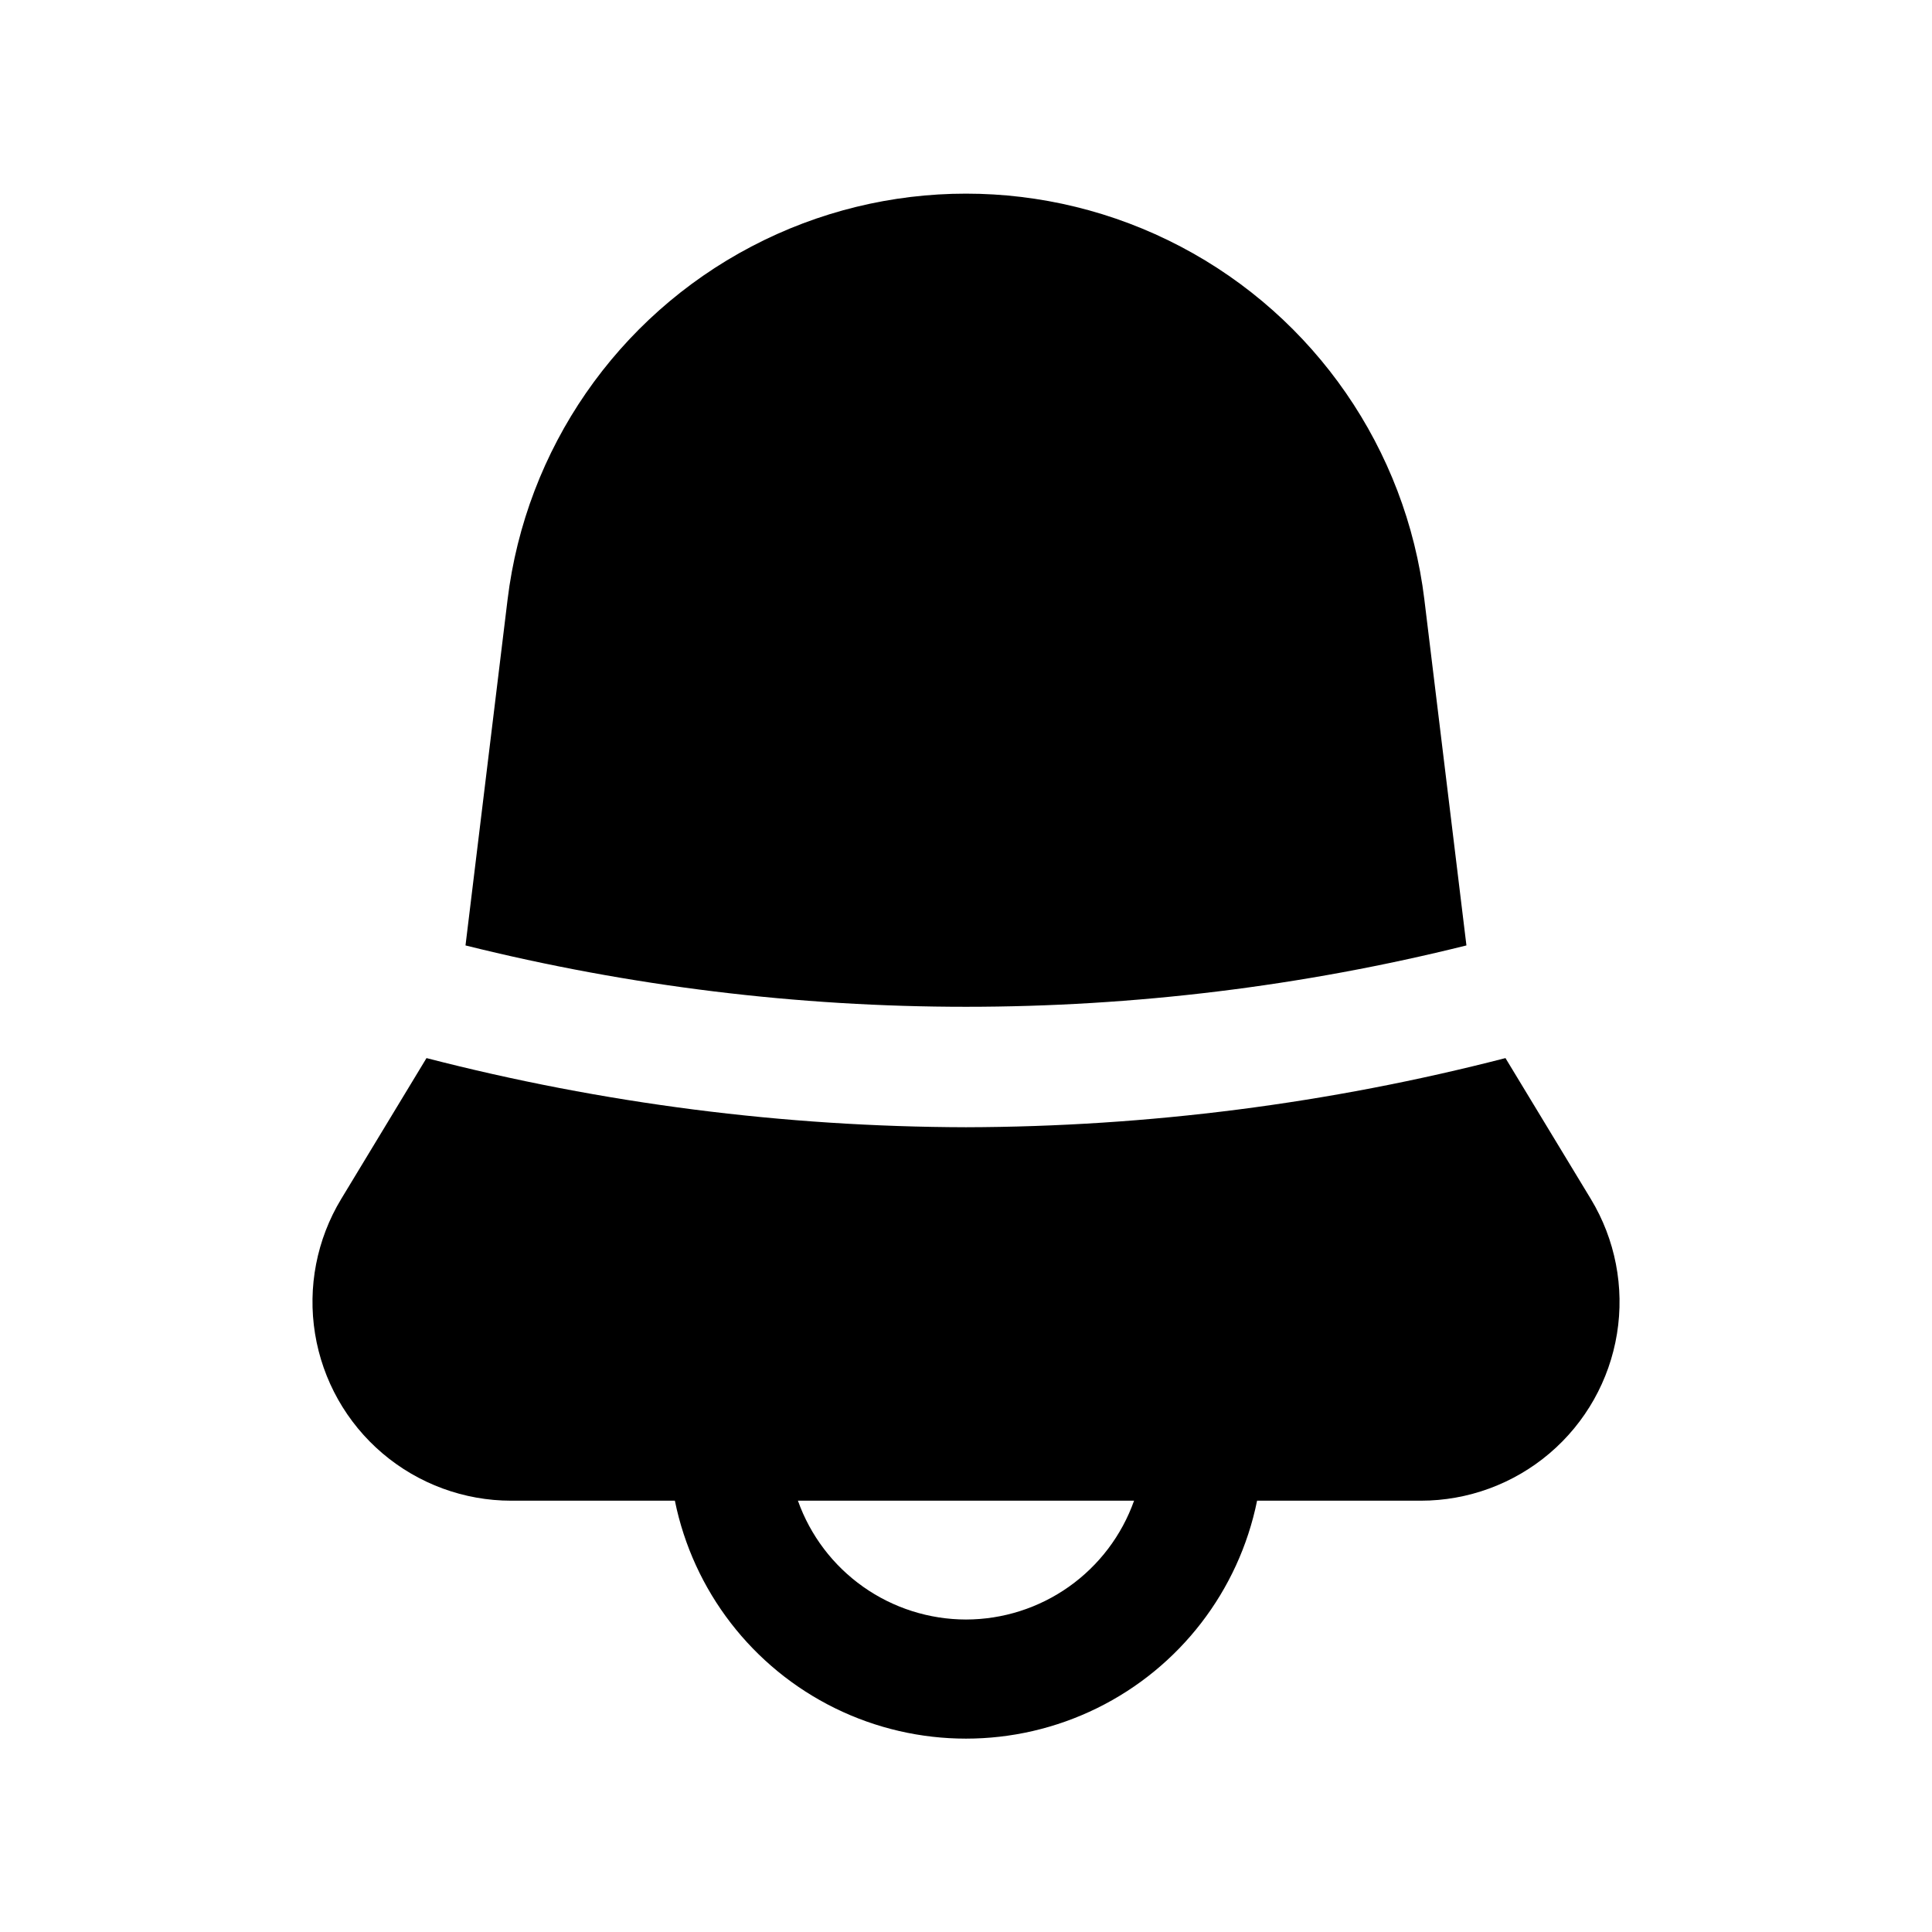
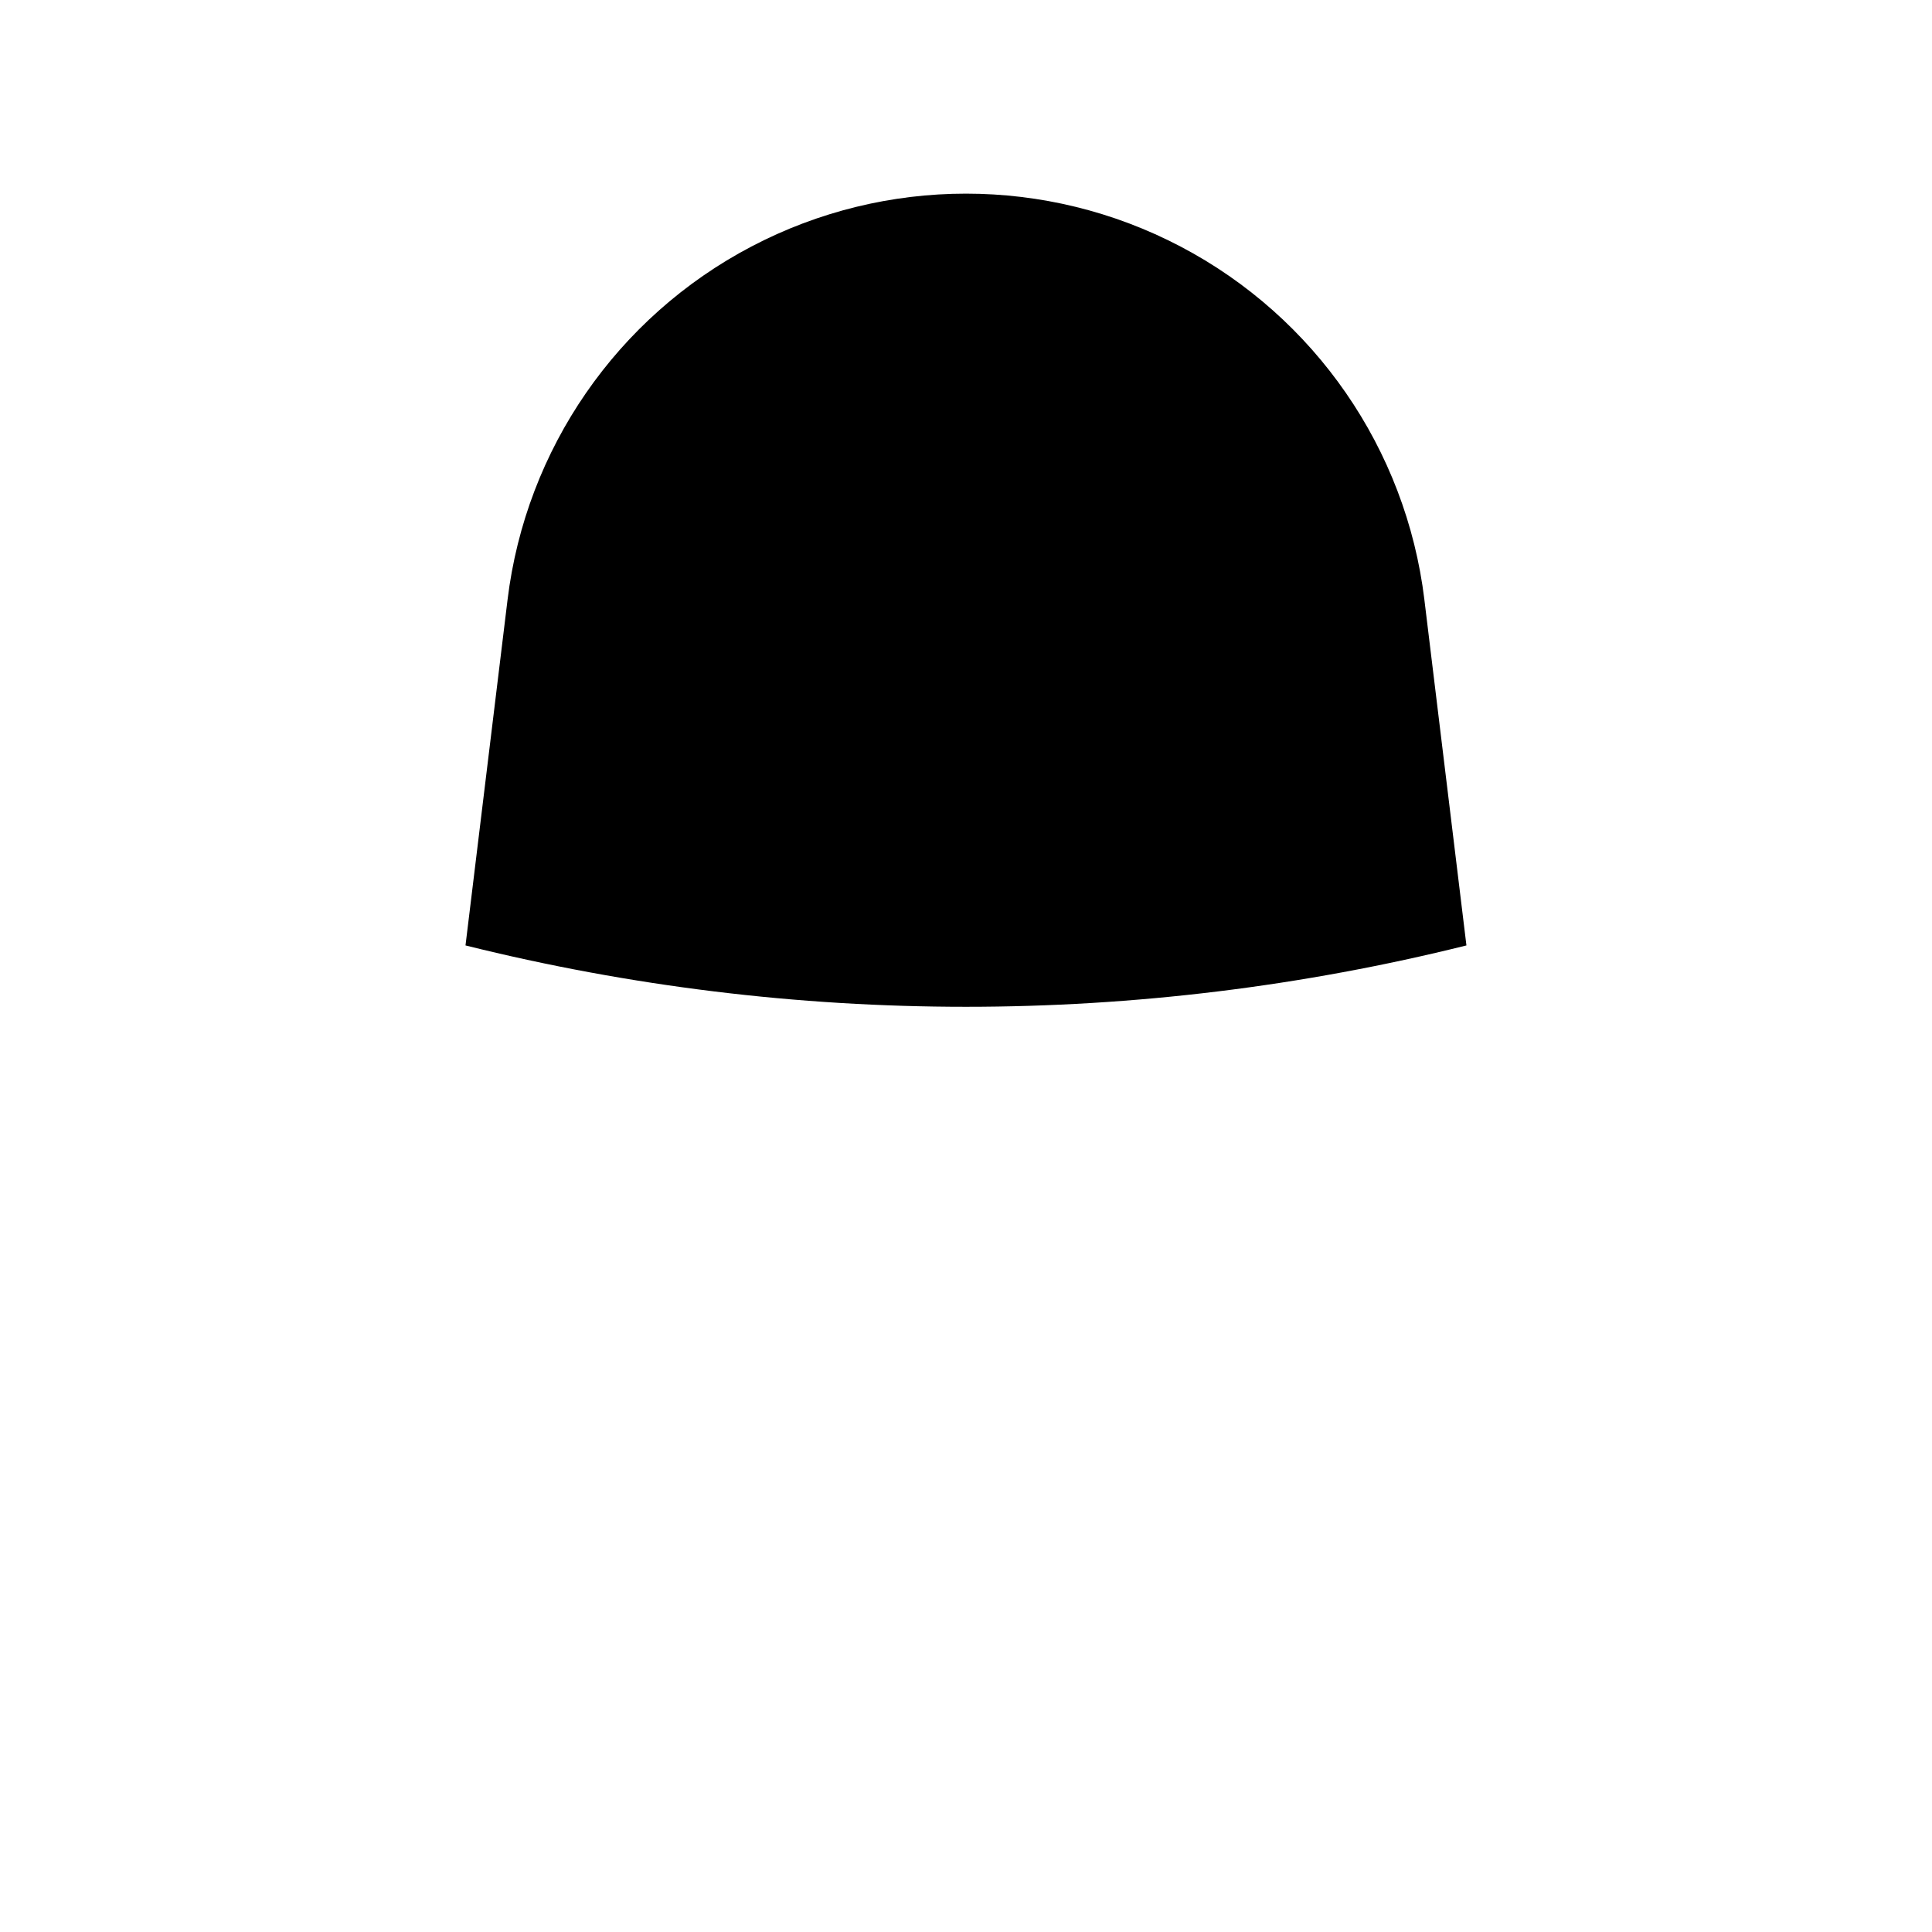
<svg xmlns="http://www.w3.org/2000/svg" fill="#000000" width="800px" height="800px" version="1.1" viewBox="144 144 512 512">
  <g>
    <path d="m532.62 394.55-11.148-91.645h0.004c-4.859-39.914-29.02-74.895-64.621-93.574-35.605-18.684-78.117-18.684-113.72 0-35.605 18.68-59.762 53.66-64.625 93.574l-11.148 91.645h0.004c87.09 21.68 178.16 21.68 265.25 0z" />
-     <path d="m279.49 541.7h43.359c4.856 23.91 20.527 44.219 42.422 54.984 21.898 10.762 47.551 10.762 69.449 0 21.898-10.766 37.566-31.074 42.422-54.984h43.375c12.508 0 24.609-4.449 34.137-12.555s15.859-19.34 17.863-31.688c2.004-12.348-0.449-25.004-6.926-35.707l-22.625-37.344c-46.703 12.055-94.734 18.211-142.97 18.324-48.238-0.113-96.27-6.269-142.97-18.324l-22.609 37.344c-6.477 10.703-8.93 23.359-6.926 35.707 2.004 12.348 8.336 23.582 17.863 31.688 9.527 8.105 21.629 12.555 34.137 12.555zm120.51 31.488c-9.766-0.012-19.289-3.047-27.266-8.684-7.973-5.637-14.008-13.602-17.277-22.805h89.082c-3.269 9.203-9.305 17.168-17.277 22.805-7.977 5.637-17.496 8.672-27.262 8.684z" />
  </g>
</svg>